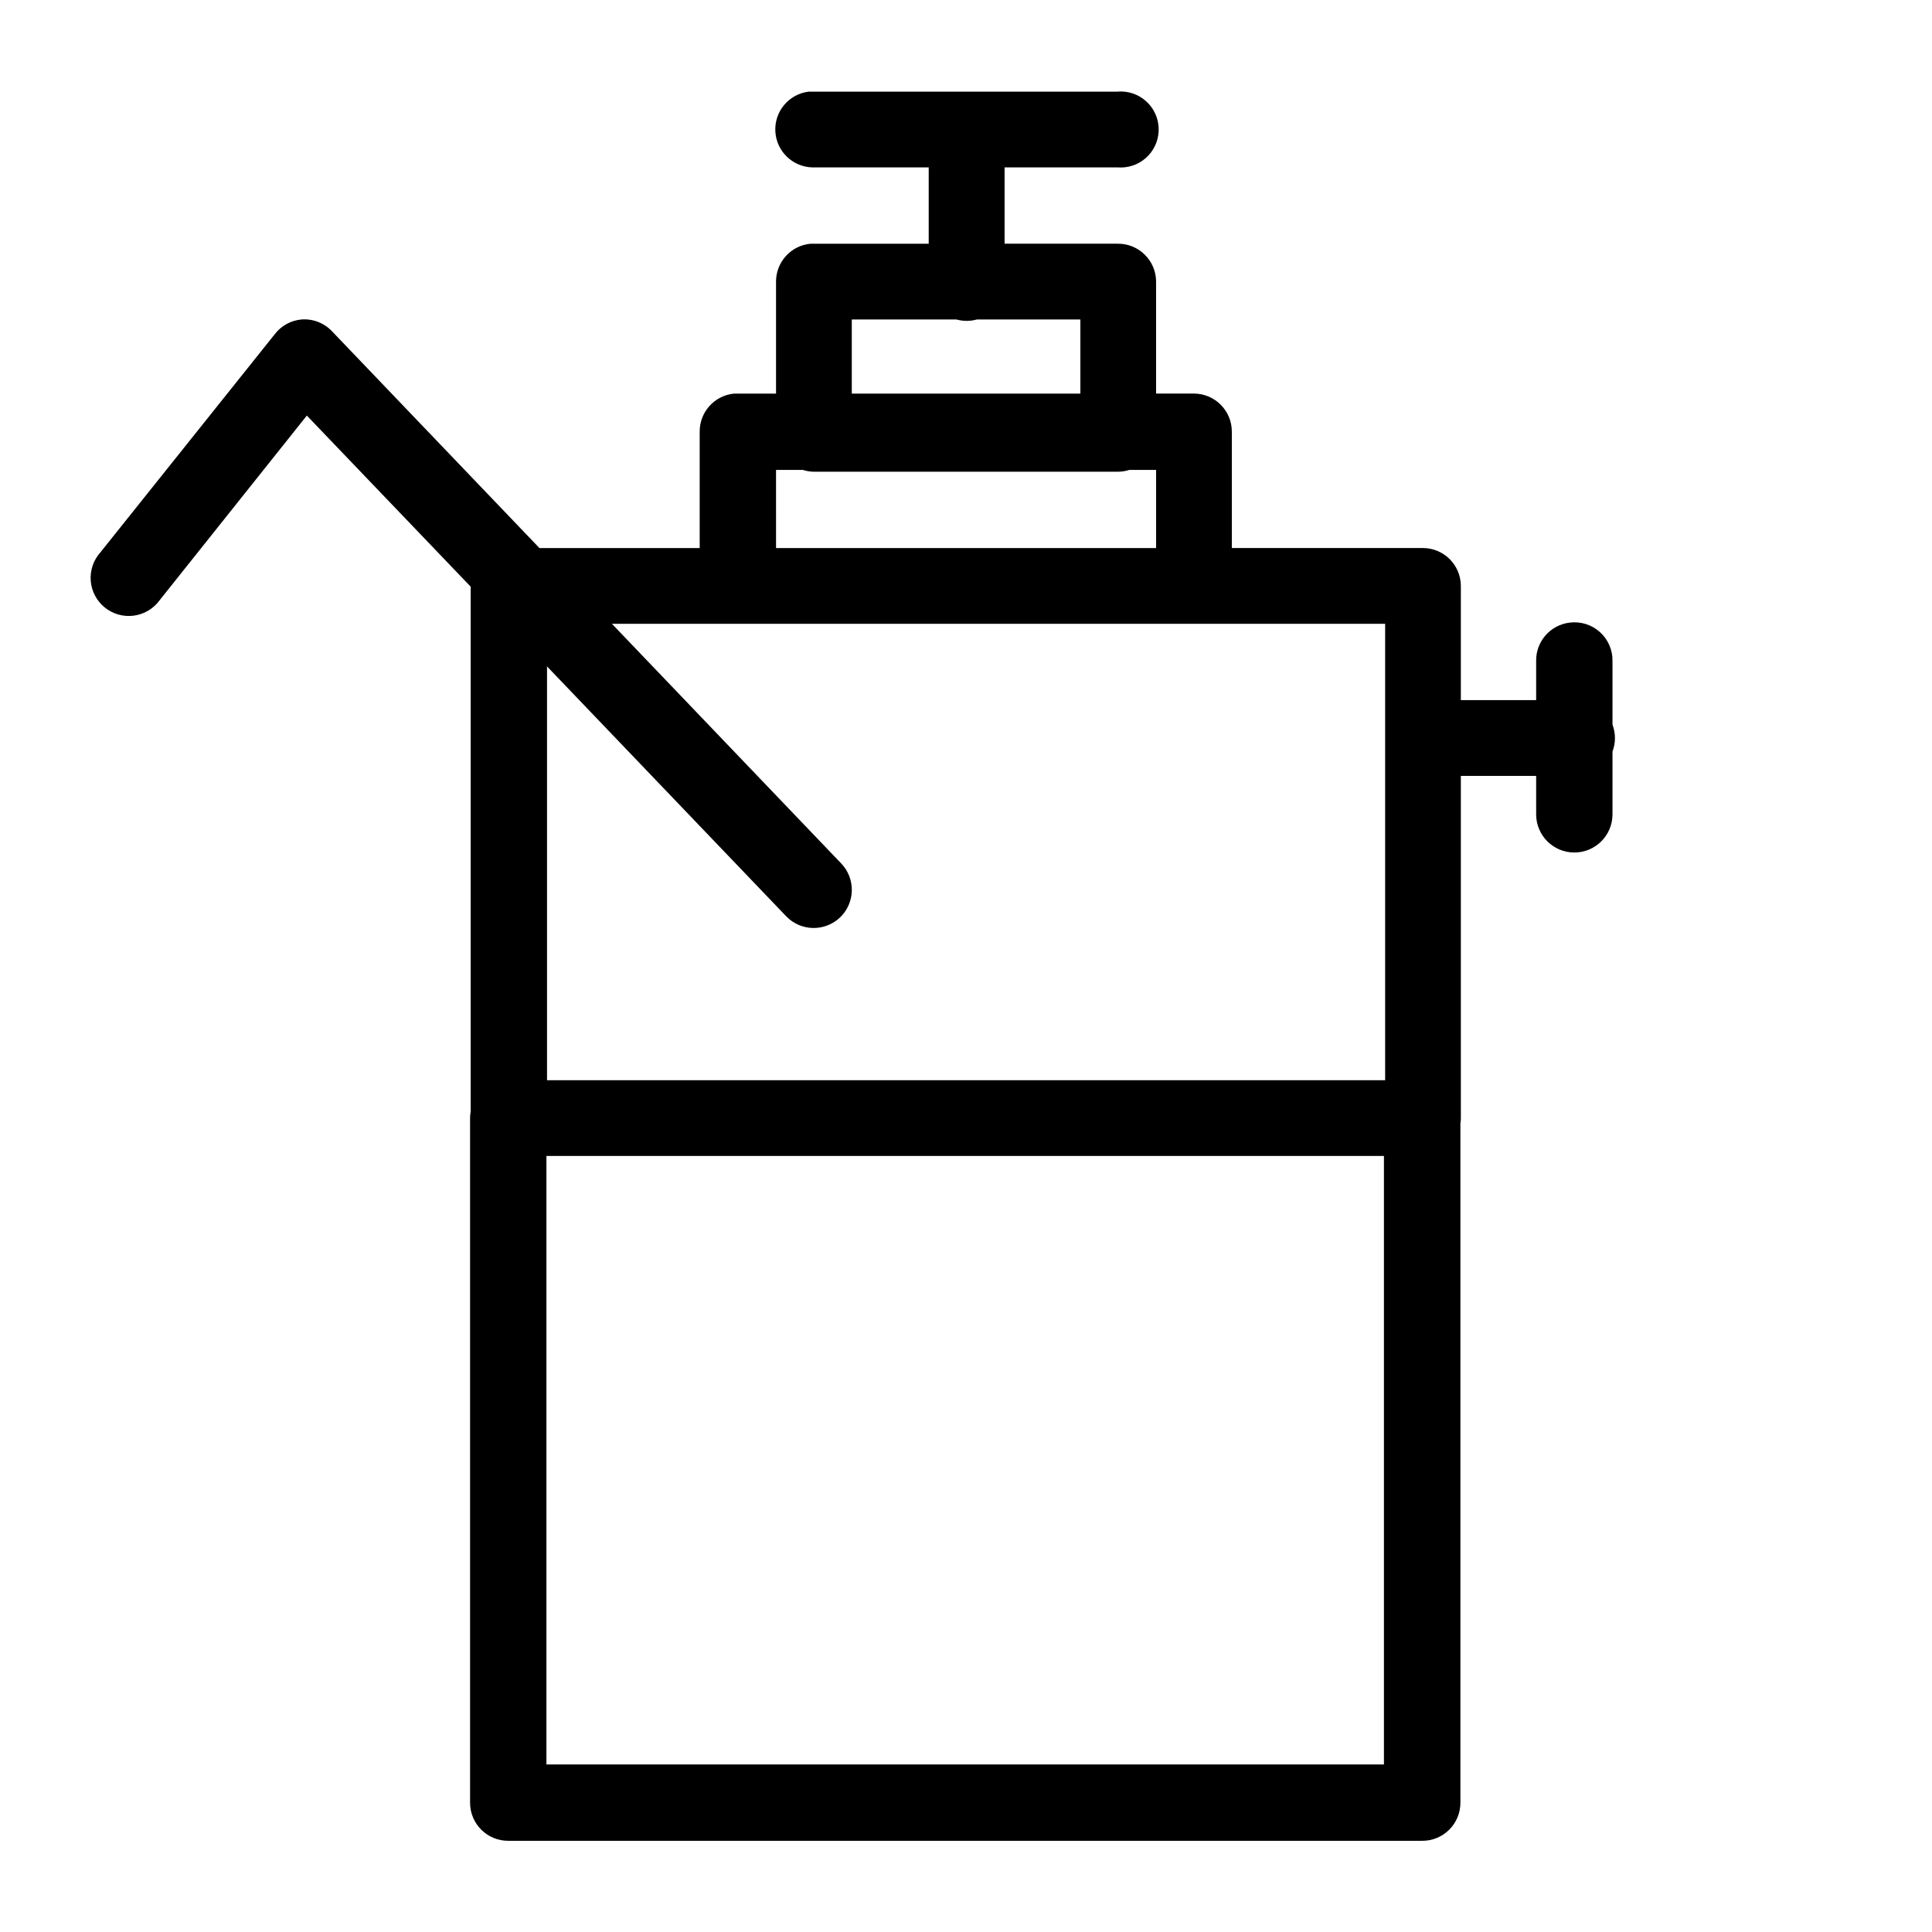
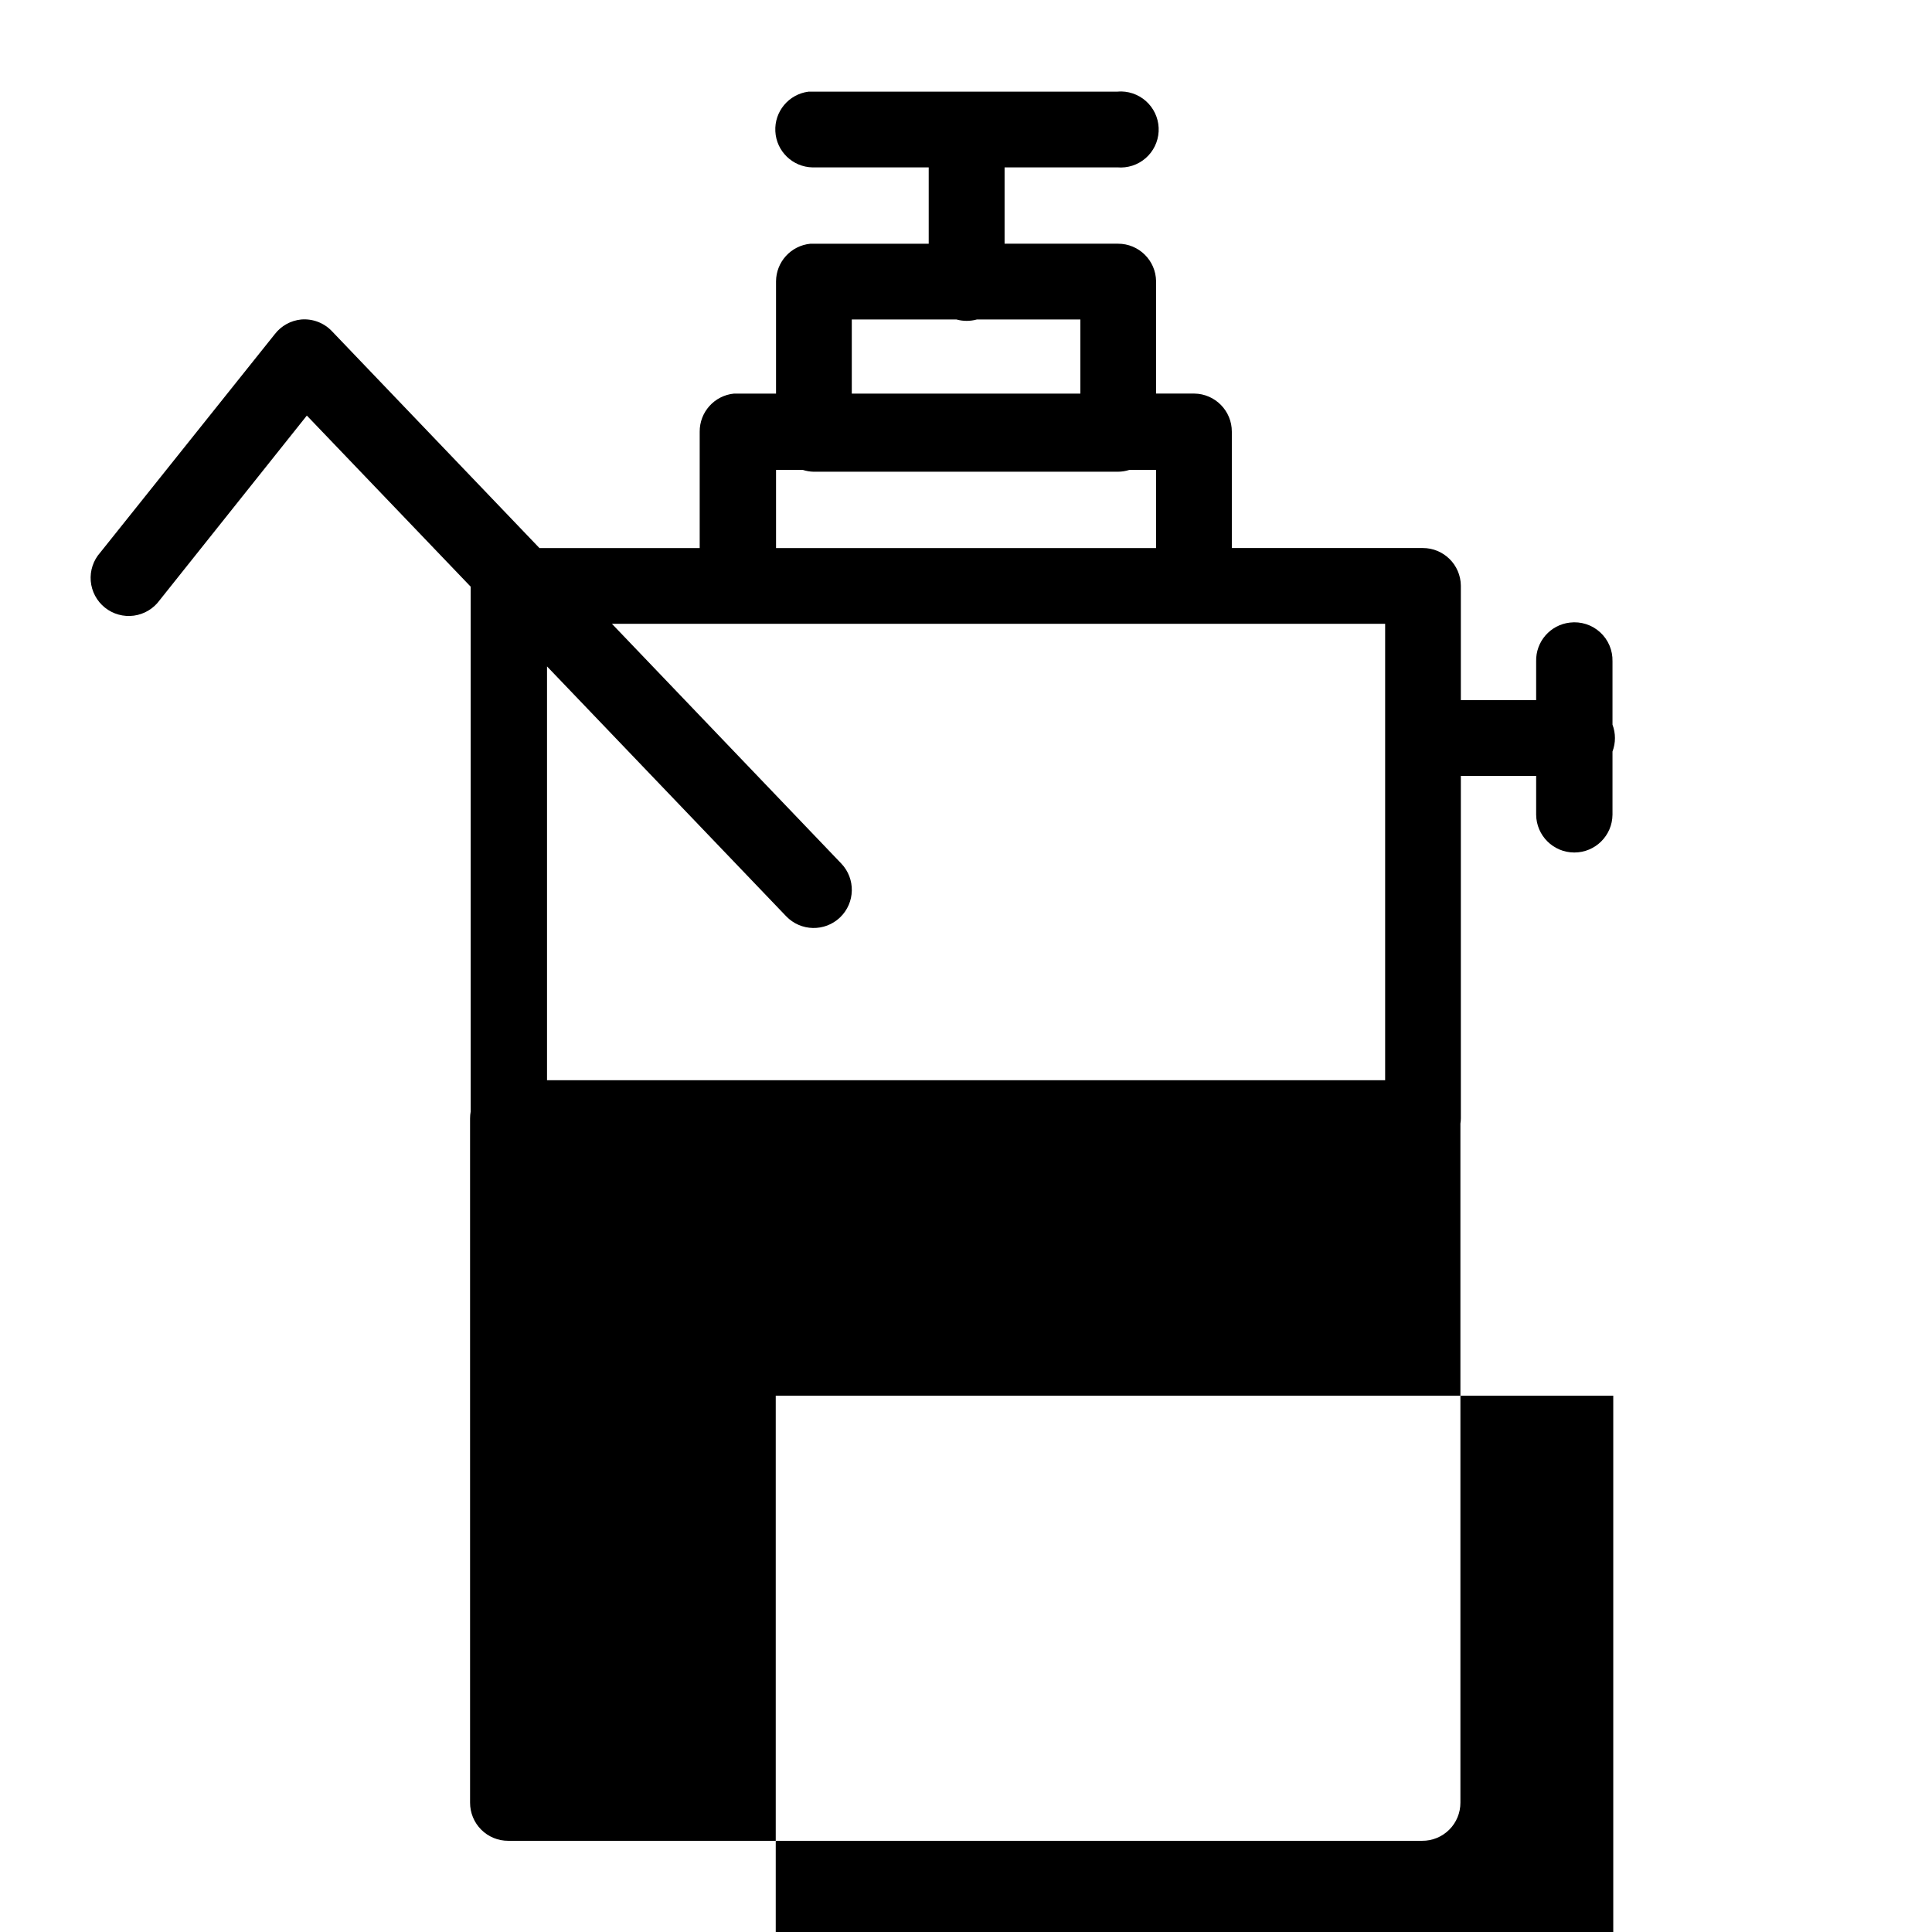
<svg xmlns="http://www.w3.org/2000/svg" fill="#000000" width="800px" height="800px" version="1.1" viewBox="144 144 512 512">
-   <path d="m441.21 168.25c-0.367-0.008-0.734 0.008-1.102 0.039h-80.766c-0.355-0.02-0.711-0.02-1.062 0-5.242 0.66-9.086 5.254-8.805 10.531 0.277 5.277 4.586 9.441 9.867 9.543h30.777v20.23h-30.504c-0.285-0.012-0.574-0.012-0.863 0-5.133 0.504-9.059 4.801-9.094 9.957v29.758h-10.113c-0.344-0.016-0.684-0.016-1.023 0-5.195 0.508-9.137 4.898-9.094 10.117v30.816h-42.469l-54.949-57.426c-2.102-2.246-5.117-3.402-8.184-3.148-2.773 0.273-5.312 1.684-7.008 3.898l-46.246 57.859c-1.84 2.066-2.75 4.801-2.519 7.559 0.234 2.758 1.586 5.301 3.746 7.035 2.16 1.73 4.934 2.504 7.68 2.133 2.742-0.371 5.215-1.852 6.836-4.094l39.004-48.926 43.418 45.344v139.1c-0.109 0.598-0.16 1.203-0.16 1.812v181.33c-0.008 2.684 1.055 5.266 2.953 7.164 1.898 1.898 4.477 2.961 7.164 2.949h242.18c2.691 0.023 5.281-1.035 7.188-2.938 1.91-1.898 2.977-4.484 2.965-7.176v-179.96c0.07-0.453 0.109-0.914 0.117-1.375v-90.766h19.957v10.273c0.043 5.555 4.559 10.035 10.117 10.035 5.555 0 10.07-4.481 10.113-10.035v-16.727c0.867-2.297 0.867-4.832 0-7.125v-16.77c0.078-2.93-1.121-5.75-3.293-7.723-2.168-1.977-5.09-2.906-8.004-2.551-5.188 0.594-9.066 5.051-8.934 10.273v10.273h-19.957v-30.348c-0.062-5.531-4.578-9.977-10.113-9.957h-50.578v-30.816c0.02-5.535-4.426-10.051-9.957-10.117h-10.117v-29.758c-0.066-5.531-4.582-9.977-10.113-9.957h-30.035v-20.23h29.875c2.723 0.238 5.422-0.633 7.488-2.422 2.062-1.789 3.312-4.34 3.461-7.066 0.148-2.727-0.812-5.394-2.672-7.398-1.855-2.004-4.445-3.168-7.176-3.227zm-71.477 60.418h27.75c1.762 0.488 3.629 0.488 5.391 0h27.434v19.641h-60.574zm-20.074 39.871h7.125c0.918 0.293 1.871 0.453 2.832 0.473h80.652c1.012-0.004 2.023-0.164 2.988-0.473h7.125v20.703h-100.72zm-43.492 40.777h204.91v120.95h-222.11v-109.66l63.367 66.203c3.859 4.031 10.258 4.172 14.289 0.316 4.031-3.859 4.172-10.258 0.316-14.289zm-17.359 141.03h221.95v161.26h-221.95z" fill-rule="evenodd" />
+   <path d="m441.21 168.25c-0.367-0.008-0.734 0.008-1.102 0.039h-80.766c-0.355-0.02-0.711-0.02-1.062 0-5.242 0.66-9.086 5.254-8.805 10.531 0.277 5.277 4.586 9.441 9.867 9.543h30.777v20.23h-30.504c-0.285-0.012-0.574-0.012-0.863 0-5.133 0.504-9.059 4.801-9.094 9.957v29.758h-10.113c-0.344-0.016-0.684-0.016-1.023 0-5.195 0.508-9.137 4.898-9.094 10.117v30.816h-42.469l-54.949-57.426c-2.102-2.246-5.117-3.402-8.184-3.148-2.773 0.273-5.312 1.684-7.008 3.898l-46.246 57.859c-1.84 2.066-2.75 4.801-2.519 7.559 0.234 2.758 1.586 5.301 3.746 7.035 2.16 1.73 4.934 2.504 7.68 2.133 2.742-0.371 5.215-1.852 6.836-4.094l39.004-48.926 43.418 45.344v139.1c-0.109 0.598-0.16 1.203-0.16 1.812v181.33c-0.008 2.684 1.055 5.266 2.953 7.164 1.898 1.898 4.477 2.961 7.164 2.949h242.18c2.691 0.023 5.281-1.035 7.188-2.938 1.91-1.898 2.977-4.484 2.965-7.176v-179.96c0.07-0.453 0.109-0.914 0.117-1.375v-90.766h19.957v10.273c0.043 5.555 4.559 10.035 10.117 10.035 5.555 0 10.07-4.481 10.113-10.035v-16.727c0.867-2.297 0.867-4.832 0-7.125v-16.77c0.078-2.93-1.121-5.75-3.293-7.723-2.168-1.977-5.09-2.906-8.004-2.551-5.188 0.594-9.066 5.051-8.934 10.273v10.273h-19.957v-30.348c-0.062-5.531-4.578-9.977-10.113-9.957h-50.578v-30.816c0.02-5.535-4.426-10.051-9.957-10.117h-10.117v-29.758c-0.066-5.531-4.582-9.977-10.113-9.957h-30.035v-20.23h29.875c2.723 0.238 5.422-0.633 7.488-2.422 2.062-1.789 3.312-4.34 3.461-7.066 0.148-2.727-0.812-5.394-2.672-7.398-1.855-2.004-4.445-3.168-7.176-3.227zm-71.477 60.418h27.75c1.762 0.488 3.629 0.488 5.391 0h27.434v19.641h-60.574zm-20.074 39.871h7.125c0.918 0.293 1.871 0.453 2.832 0.473h80.652c1.012-0.004 2.023-0.164 2.988-0.473h7.125v20.703h-100.72zm-43.492 40.777h204.91v120.95h-222.11v-109.66l63.367 66.203c3.859 4.031 10.258 4.172 14.289 0.316 4.031-3.859 4.172-10.258 0.316-14.289m-17.359 141.03h221.95v161.26h-221.95z" fill-rule="evenodd" />
</svg>